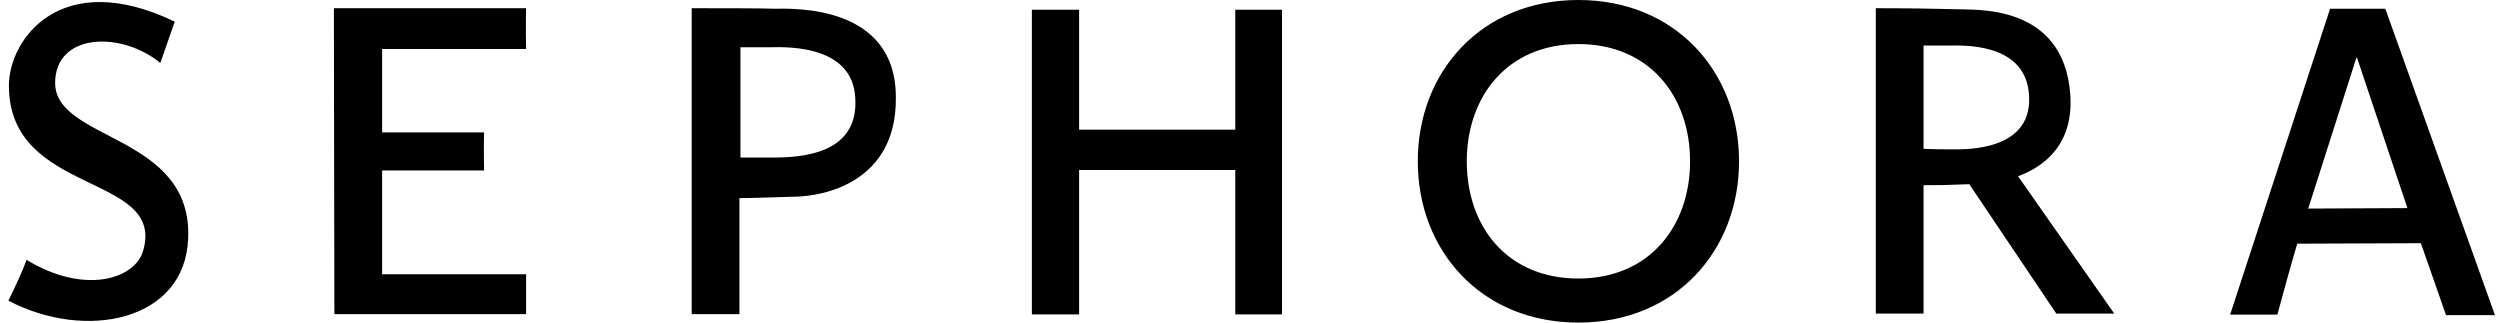
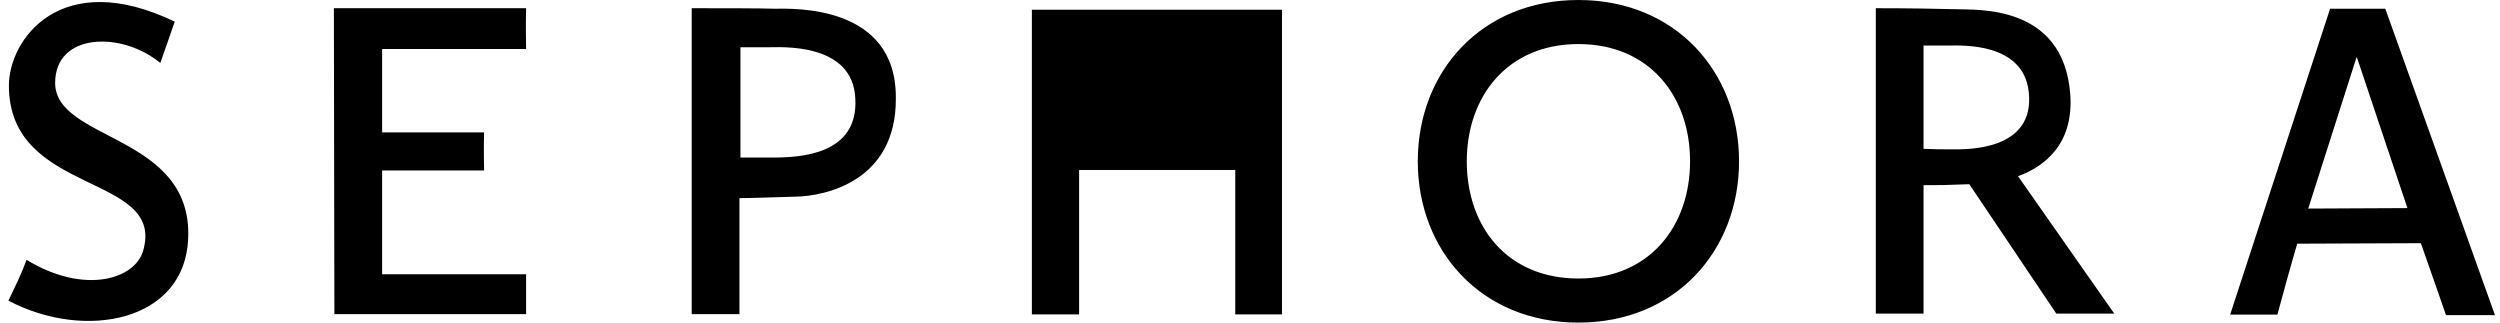
<svg xmlns="http://www.w3.org/2000/svg" width="186" height="24" viewBox="0 0 186 24" fill="none">
-   <path d="M91.904 9.648H80.286V0.722H76.771V23.389H80.286V12.648H91.904V23.389H95.382V0.722H91.904M57.623 0.648C56.347 0.611 53.757 0.611 51.463 0.611V23.37H55.015V14.741C55.903 14.741 57.734 14.667 59.215 14.63C61.286 14.593 66.689 13.556 66.651 7.315C66.707 0.278 58.919 0.648 57.623 0.648ZM57.438 11.722H55.089V3.519H57.087C58.012 3.519 63.469 3.111 63.636 7.352C63.858 11.518 59.547 11.722 57.438 11.722ZM24.841 0.611L24.878 23.37H39.142V20.407H28.43V12.685H36.016C36.016 12.037 35.978 11.093 36.016 9.852H28.43V3.648H39.142C39.105 1.852 39.142 0.611 39.142 0.611H24.841ZM4.103 6.167C4.103 2.444 9.024 2.296 11.928 4.685C12.928 1.815 13.002 1.611 13.002 1.611C4.529 -2.463 0.662 2.926 0.662 6.37C0.662 14.611 12.335 12.852 10.652 18.648C10.06 20.759 6.304 21.963 1.976 19.333C1.661 20.222 1.143 21.296 0.625 22.37C6.341 25.37 13.76 23.926 14.001 17.741C14.334 9.963 4.103 10.518 4.103 6.167ZM154.027 7C153.509 0.241 146.96 0.759 145.517 0.685C144.314 0.648 141.762 0.611 139.56 0.611V23.333H143.112V13.778C144.314 13.778 144.703 13.778 146.516 13.704L152.991 23.333H157.302L150.142 13.111C152.066 12.407 154.305 10.759 154.027 7ZM145.313 11.111C144.518 11.111 143.908 11.111 143.112 11.074V3.389H144.98C145.868 3.389 150.531 3.111 150.938 6.833C151.437 11.241 146.275 11.111 145.313 11.111ZM177.467 0.648H173.359L165.923 23.407H169.438C170.548 19.296 170.917 18.13 170.917 18.13L180.112 18.093C181.185 21.13 181.98 23.444 181.98 23.444H185.625L177.467 0.648ZM171.732 15.518L175.32 4.278H175.357L179.113 15.482L171.732 15.518ZM117.434 0C110.201 0 105.483 5.352 105.483 12C105.483 18.648 110.201 24 117.434 24C124.668 24 129.385 18.648 129.385 12C129.385 5.352 124.668 0 117.434 0ZM117.434 20.722C112.125 20.722 109.128 16.852 109.128 12C109.128 7.204 112.125 3.278 117.434 3.278C122.707 3.278 125.741 7.148 125.741 12C125.741 16.796 122.744 20.722 117.434 20.722Z" fill="black" />
+   <path d="M91.904 9.648V0.722H76.771V23.389H80.286V12.648H91.904V23.389H95.382V0.722H91.904M57.623 0.648C56.347 0.611 53.757 0.611 51.463 0.611V23.37H55.015V14.741C55.903 14.741 57.734 14.667 59.215 14.63C61.286 14.593 66.689 13.556 66.651 7.315C66.707 0.278 58.919 0.648 57.623 0.648ZM57.438 11.722H55.089V3.519H57.087C58.012 3.519 63.469 3.111 63.636 7.352C63.858 11.518 59.547 11.722 57.438 11.722ZM24.841 0.611L24.878 23.37H39.142V20.407H28.43V12.685H36.016C36.016 12.037 35.978 11.093 36.016 9.852H28.43V3.648H39.142C39.105 1.852 39.142 0.611 39.142 0.611H24.841ZM4.103 6.167C4.103 2.444 9.024 2.296 11.928 4.685C12.928 1.815 13.002 1.611 13.002 1.611C4.529 -2.463 0.662 2.926 0.662 6.37C0.662 14.611 12.335 12.852 10.652 18.648C10.06 20.759 6.304 21.963 1.976 19.333C1.661 20.222 1.143 21.296 0.625 22.37C6.341 25.37 13.76 23.926 14.001 17.741C14.334 9.963 4.103 10.518 4.103 6.167ZM154.027 7C153.509 0.241 146.96 0.759 145.517 0.685C144.314 0.648 141.762 0.611 139.56 0.611V23.333H143.112V13.778C144.314 13.778 144.703 13.778 146.516 13.704L152.991 23.333H157.302L150.142 13.111C152.066 12.407 154.305 10.759 154.027 7ZM145.313 11.111C144.518 11.111 143.908 11.111 143.112 11.074V3.389H144.98C145.868 3.389 150.531 3.111 150.938 6.833C151.437 11.241 146.275 11.111 145.313 11.111ZM177.467 0.648H173.359L165.923 23.407H169.438C170.548 19.296 170.917 18.13 170.917 18.13L180.112 18.093C181.185 21.13 181.98 23.444 181.98 23.444H185.625L177.467 0.648ZM171.732 15.518L175.32 4.278H175.357L179.113 15.482L171.732 15.518ZM117.434 0C110.201 0 105.483 5.352 105.483 12C105.483 18.648 110.201 24 117.434 24C124.668 24 129.385 18.648 129.385 12C129.385 5.352 124.668 0 117.434 0ZM117.434 20.722C112.125 20.722 109.128 16.852 109.128 12C109.128 7.204 112.125 3.278 117.434 3.278C122.707 3.278 125.741 7.148 125.741 12C125.741 16.796 122.744 20.722 117.434 20.722Z" fill="black" />
</svg>